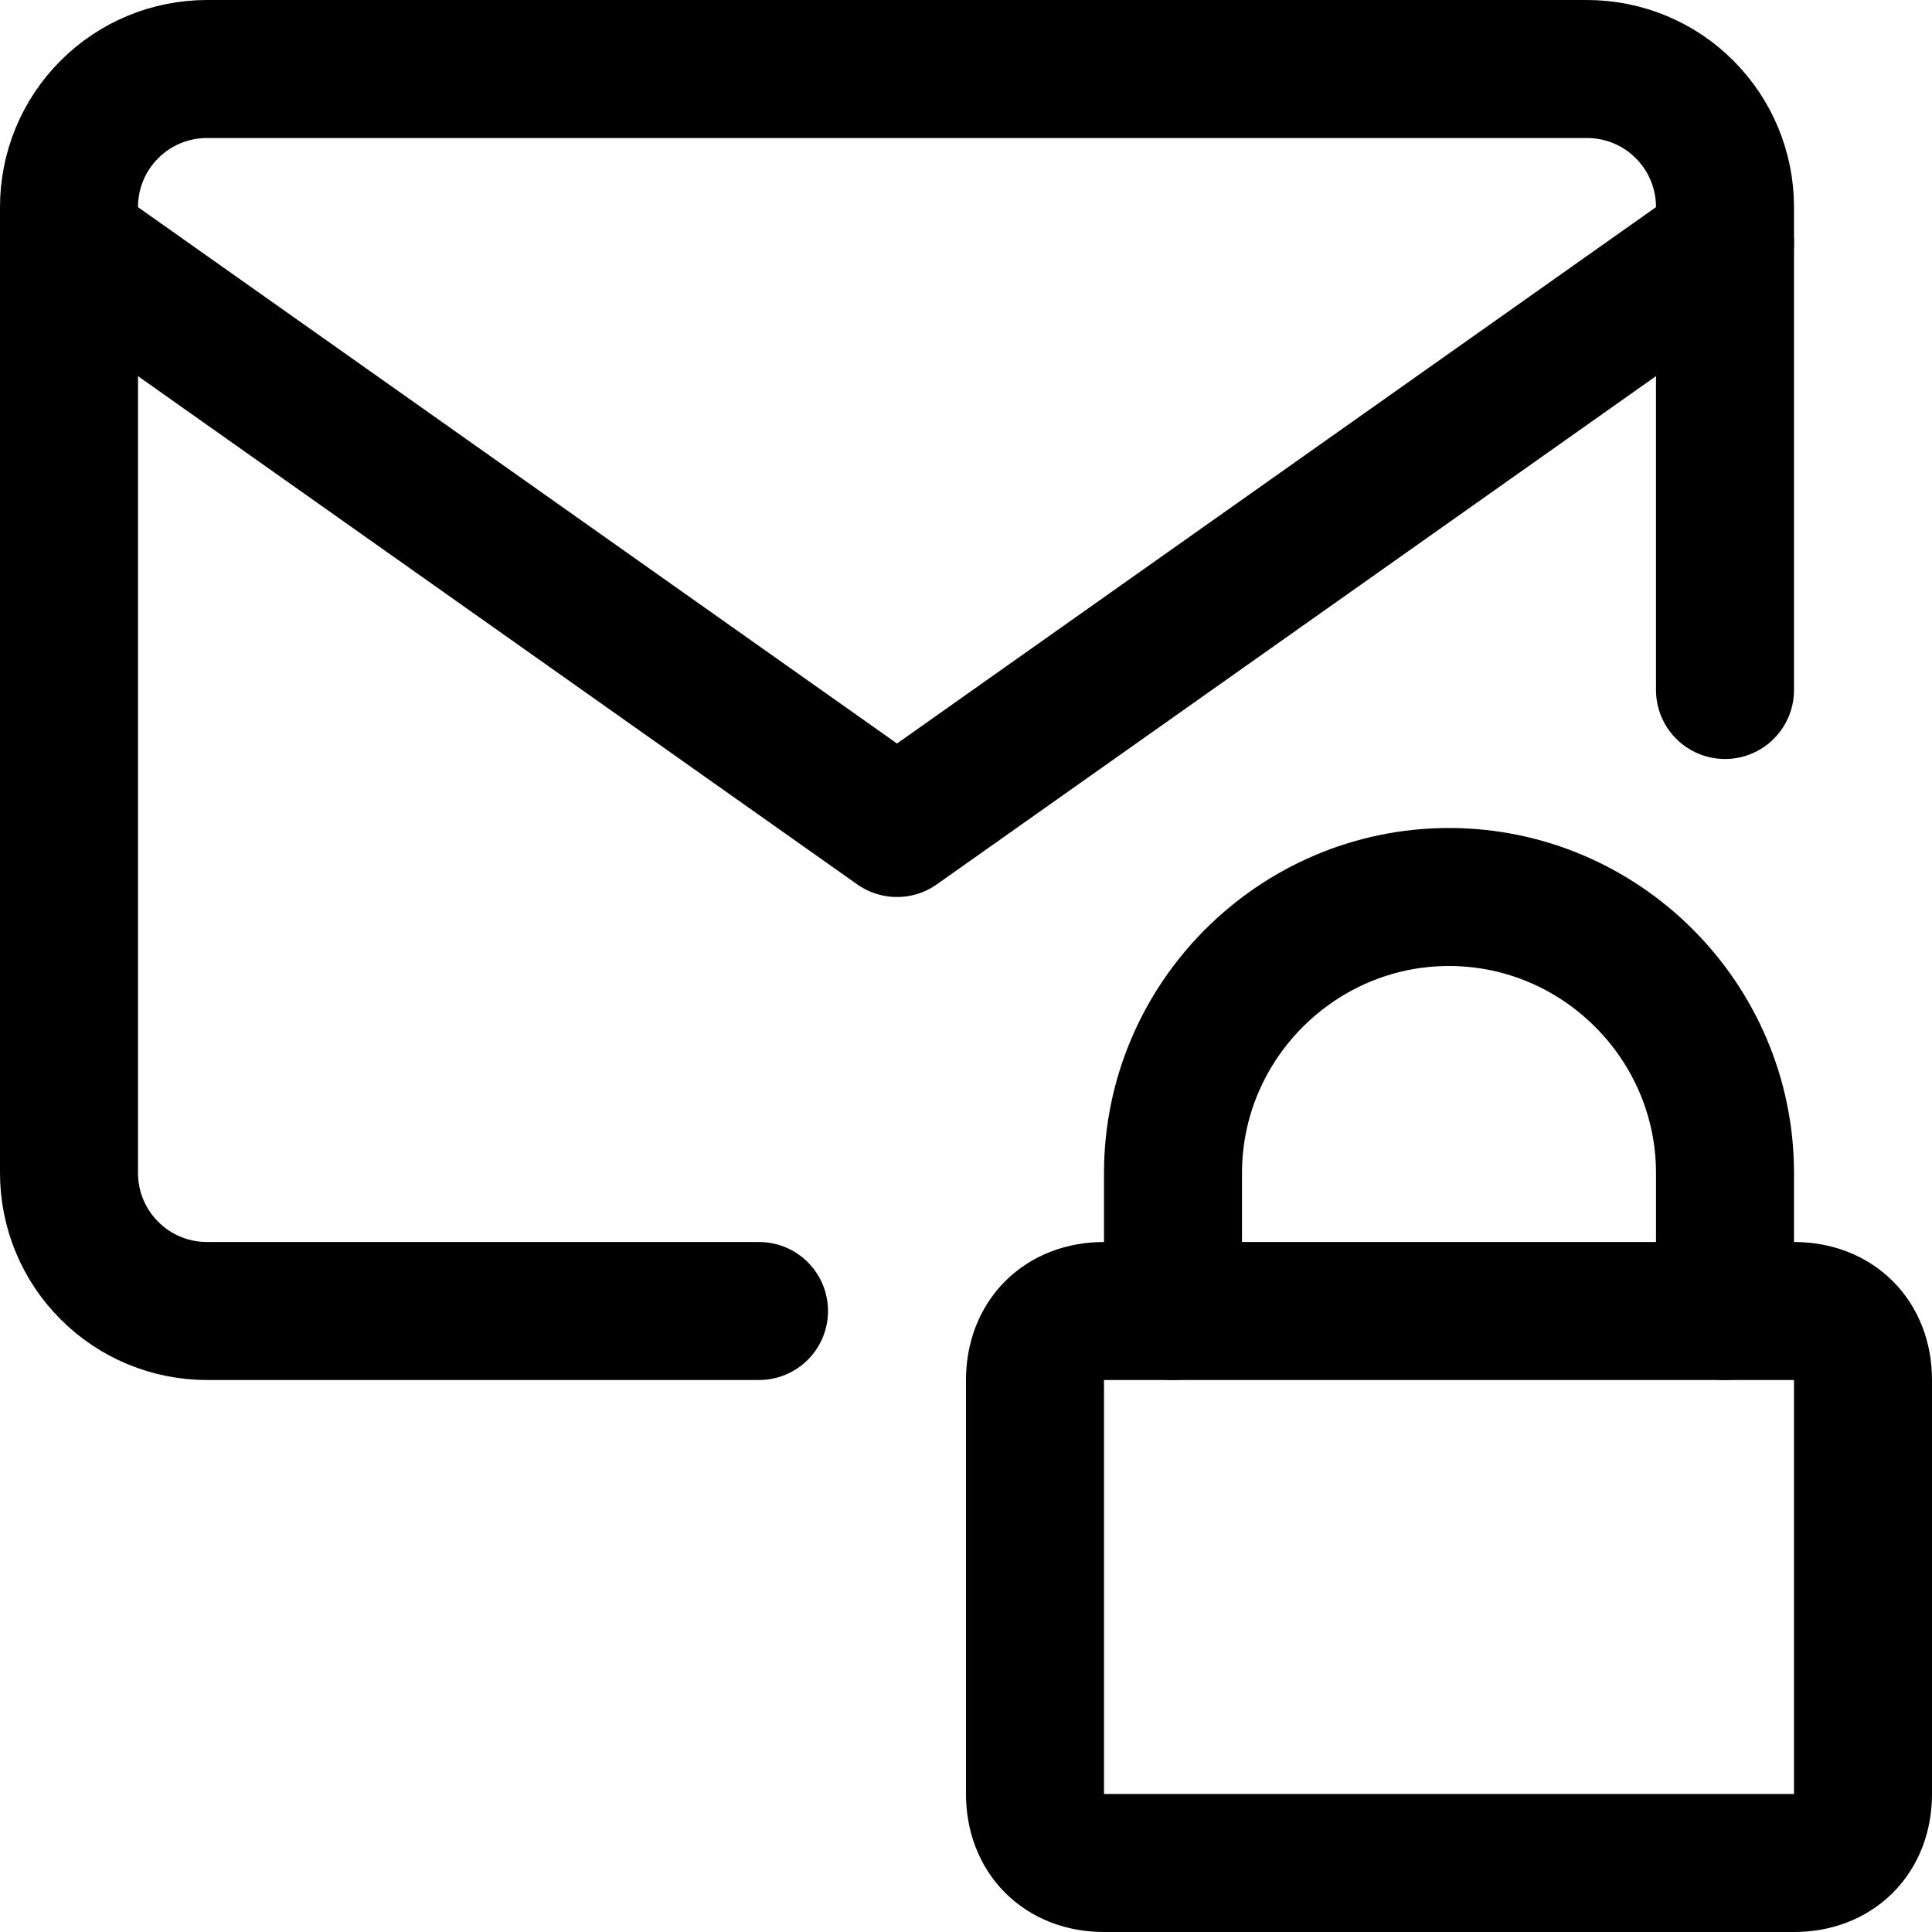
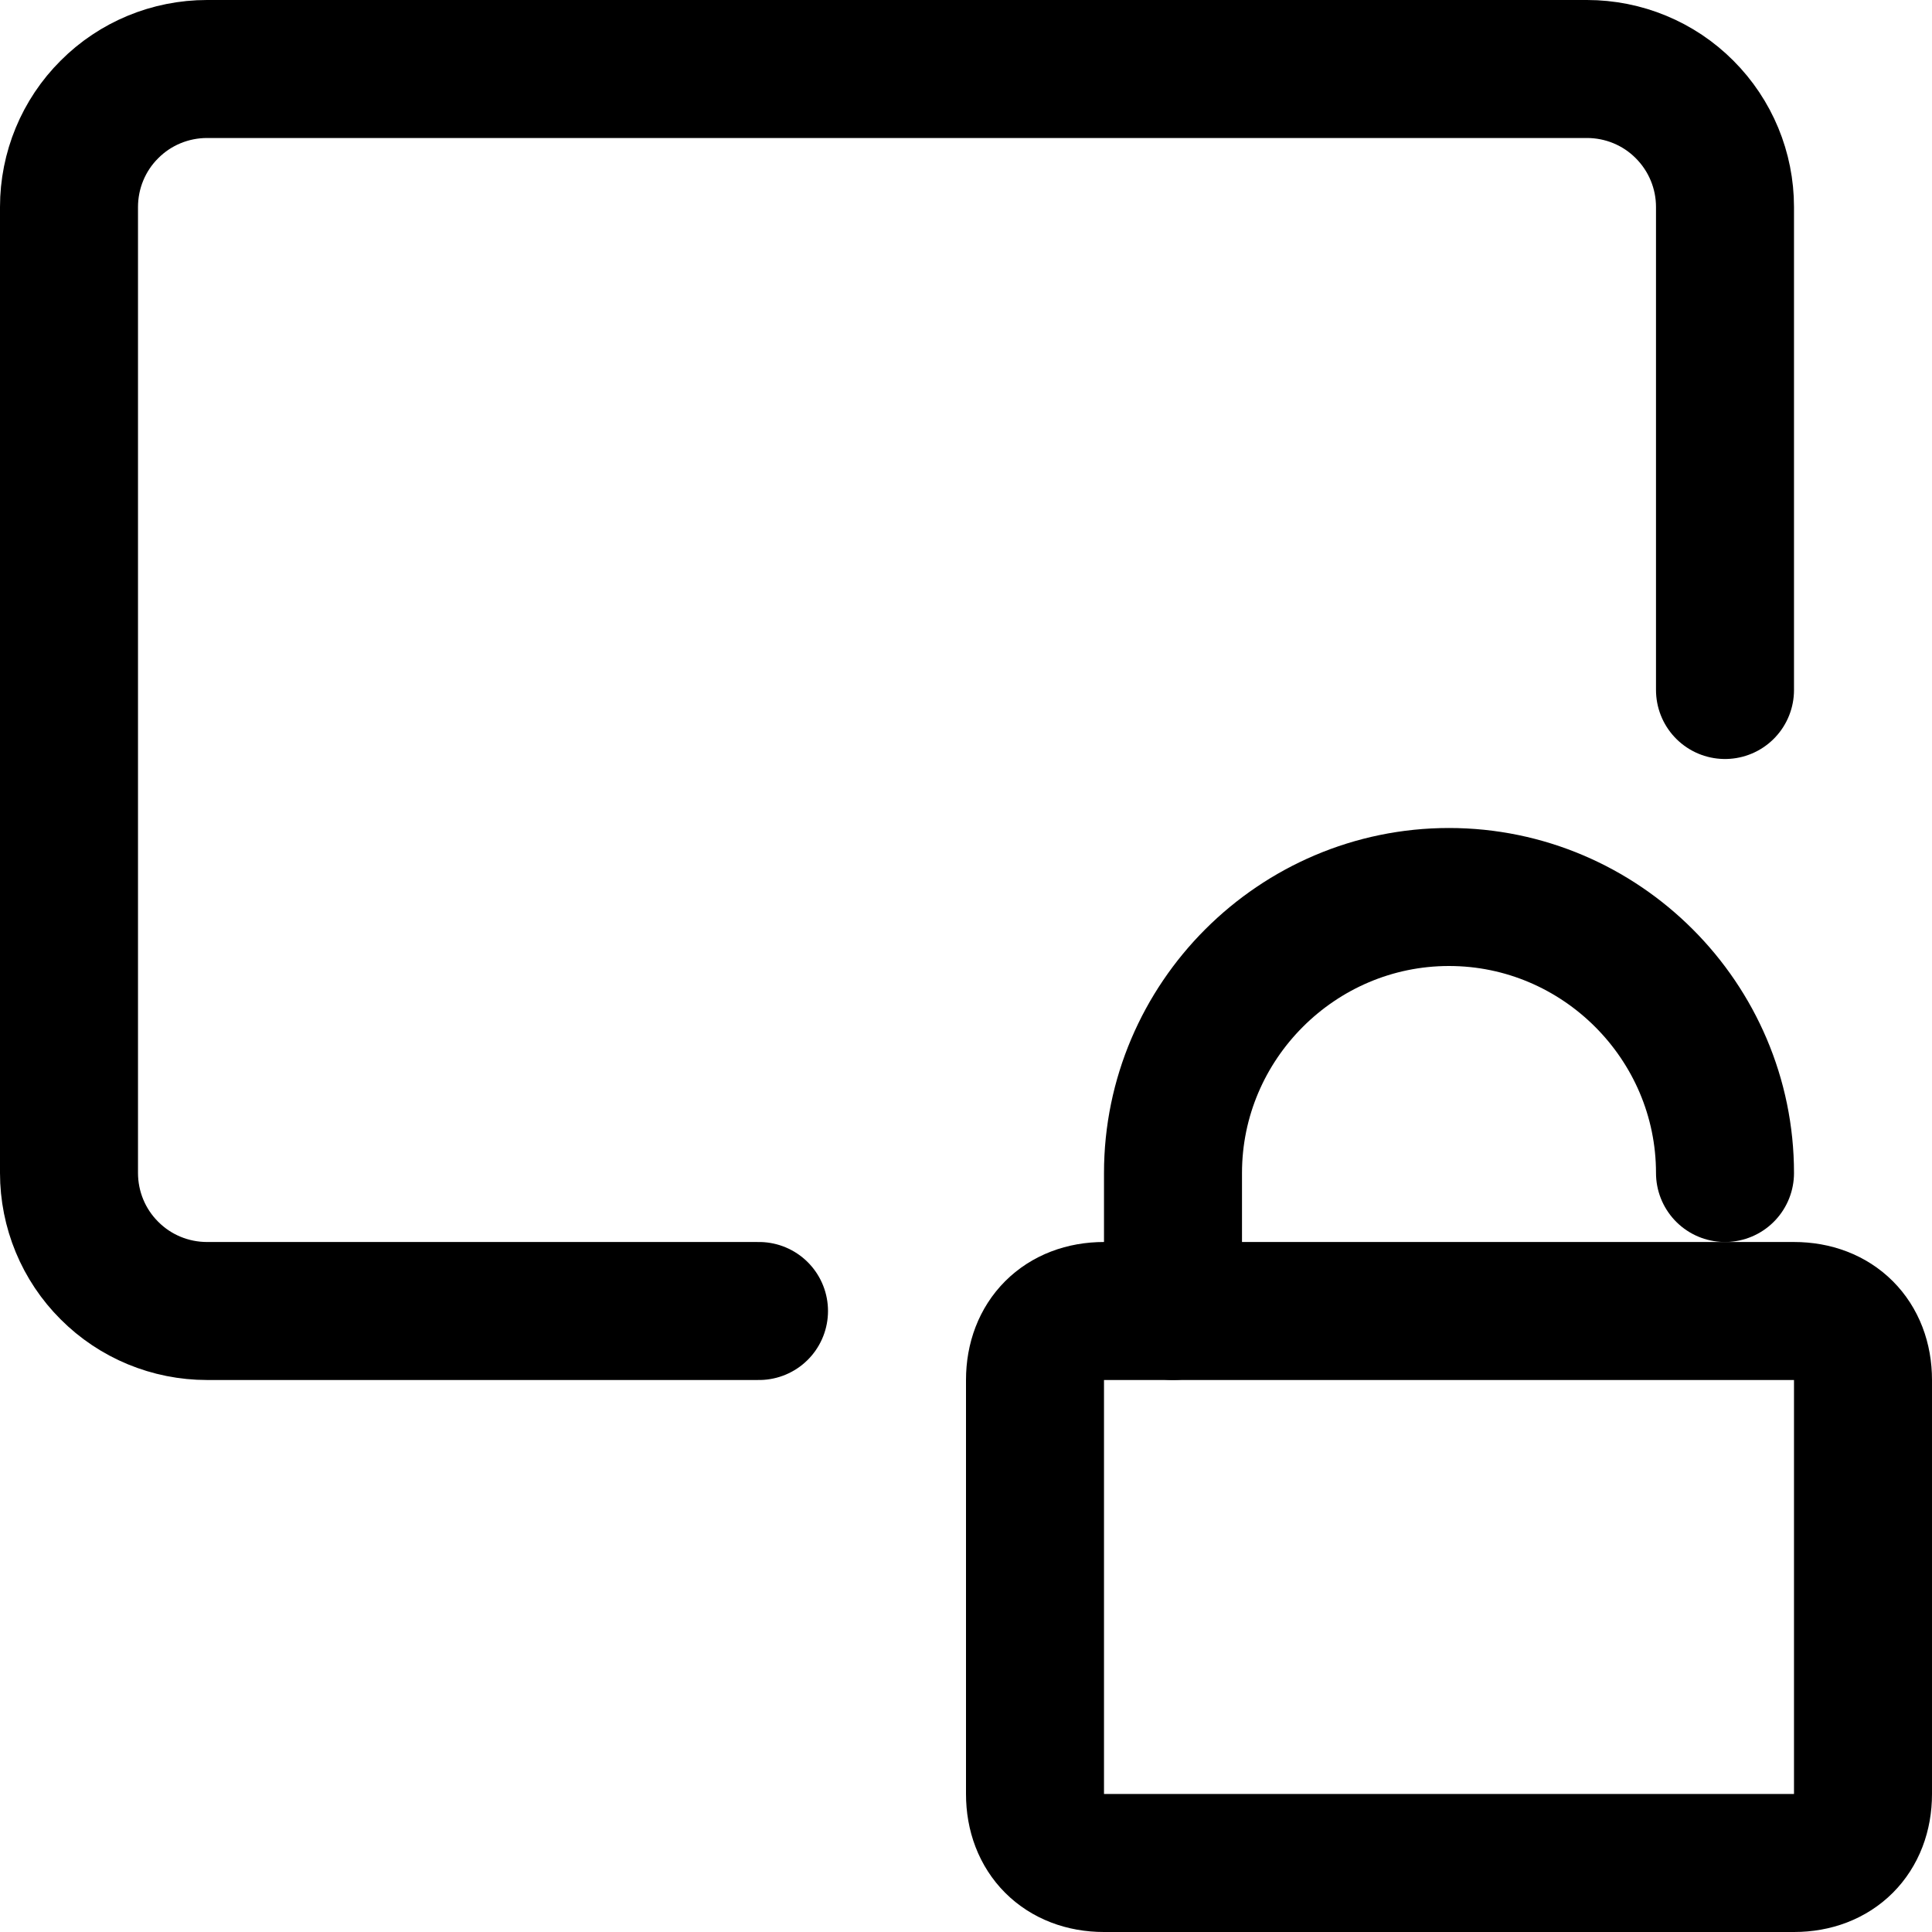
<svg xmlns="http://www.w3.org/2000/svg" fill="none" viewBox="0 0 14 14" id="Inbox-Lock--Streamline-Core">
  <desc>Inbox Lock Streamline Icon: https://streamlinehq.com</desc>
  <g id="inbox-lock--mail-envelope-email-message-secure-password-lock-encryption">
    <path id="Vector" stroke="#000000" stroke-linecap="round" stroke-linejoin="round" d="M5.5 9.5h-4c-0.265 0 -0.52 -0.105 -0.707 -0.293C0.605 9.02 0.5 8.765 0.5 8.5v-7c0 -0.265 0.105 -0.52 0.293 -0.707C0.98 0.605 1.235 0.5 1.5 0.5h10c0.265 0 0.52 0.105 0.707 0.293 0.188 0.188 0.293 0.442 0.293 0.707V5" stroke-width="1" />
-     <path id="Vector_2" stroke="#000000" stroke-linecap="round" stroke-linejoin="round" d="m0.5 1.76 6 4.24 6 -4.24" stroke-width="1" />
    <path id="Vector_3" stroke="#000000" stroke-linecap="round" stroke-linejoin="round" d="M8 9.5h5c0.3 0 0.5 0.2 0.5 0.5v3c0 0.3 -0.2 0.5 -0.5 0.5H8c-0.3 0 -0.5 -0.2 -0.5 -0.5v-3c0 -0.3 0.2 -0.5 0.5 -0.5Z" stroke-width="1" />
-     <path id="Vector_4" stroke="#000000" stroke-linecap="round" stroke-linejoin="round" d="M8.5 9.5v-1c0 -1.1 0.9 -2 2 -2s2 0.9 2 2v1" stroke-width="1" />
+     <path id="Vector_4" stroke="#000000" stroke-linecap="round" stroke-linejoin="round" d="M8.5 9.5v-1c0 -1.1 0.9 -2 2 -2s2 0.9 2 2" stroke-width="1" />
  </g>
</svg>